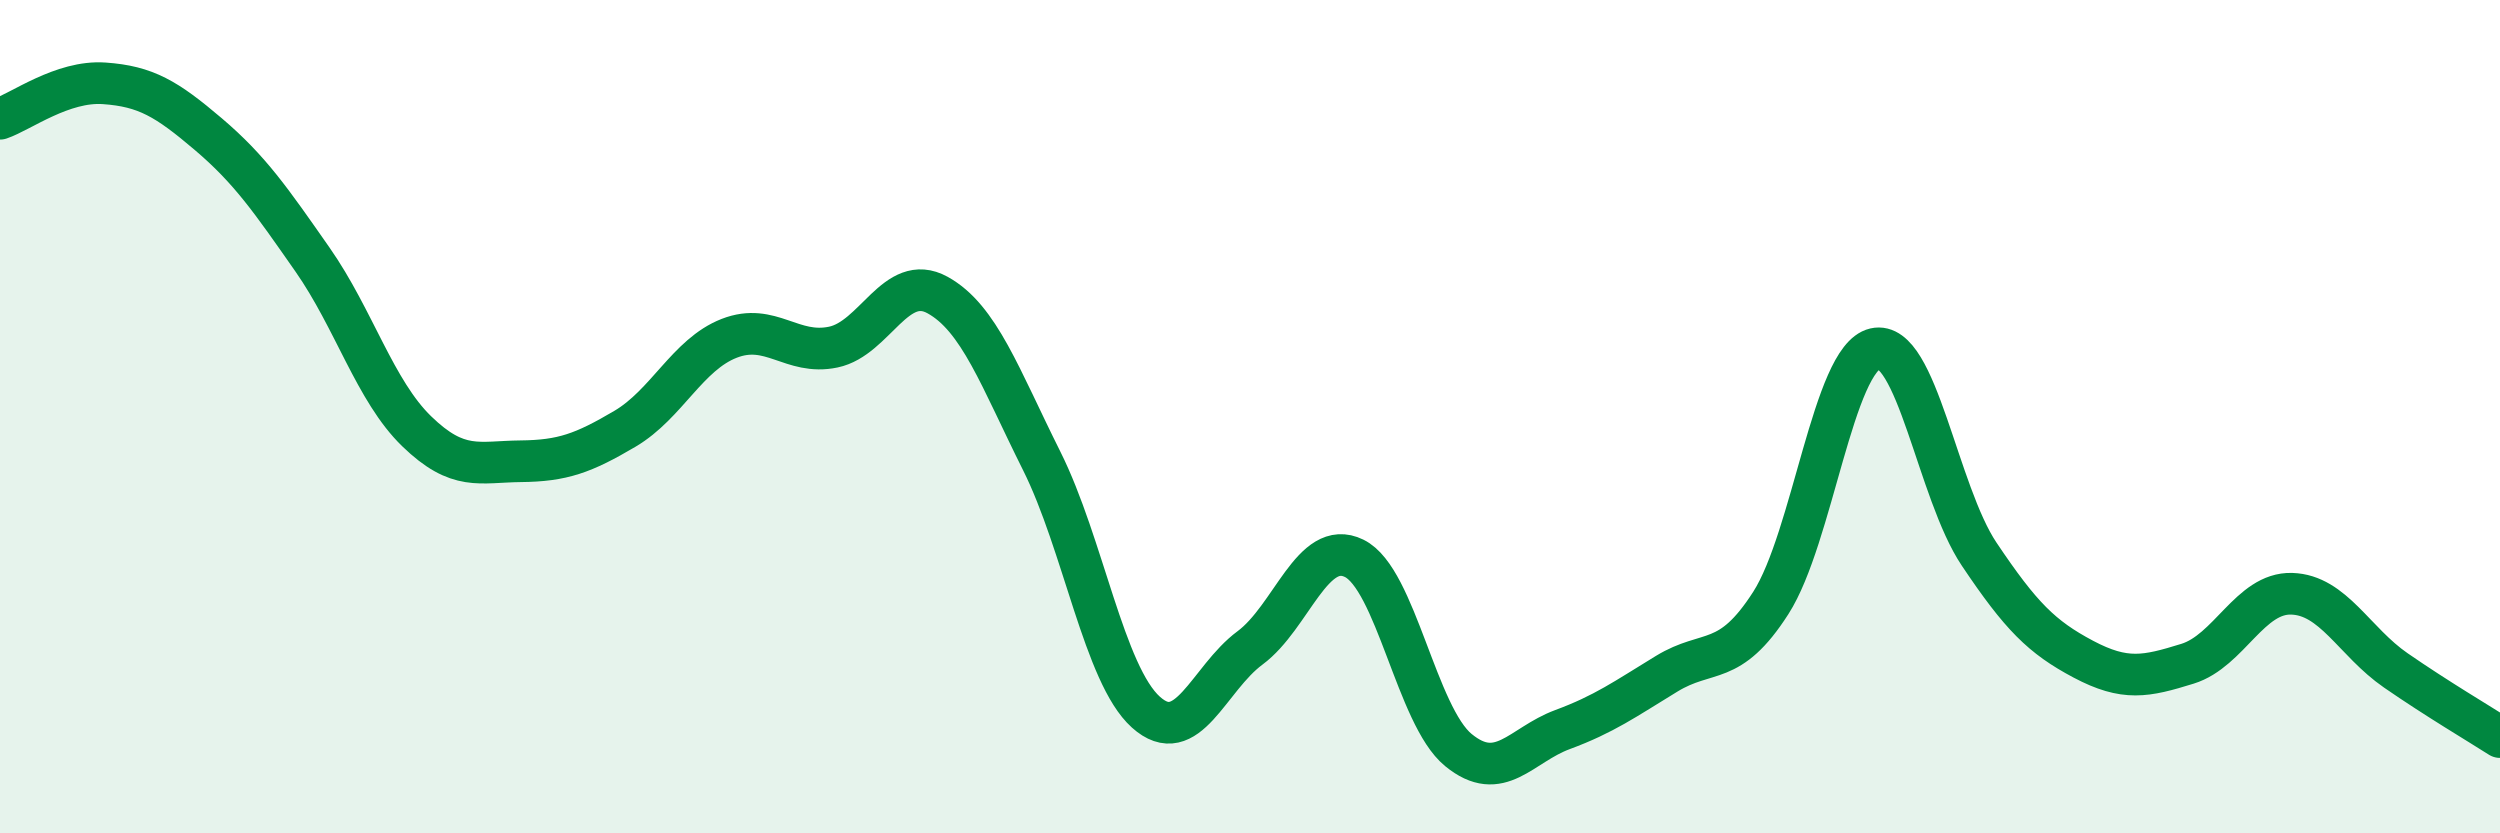
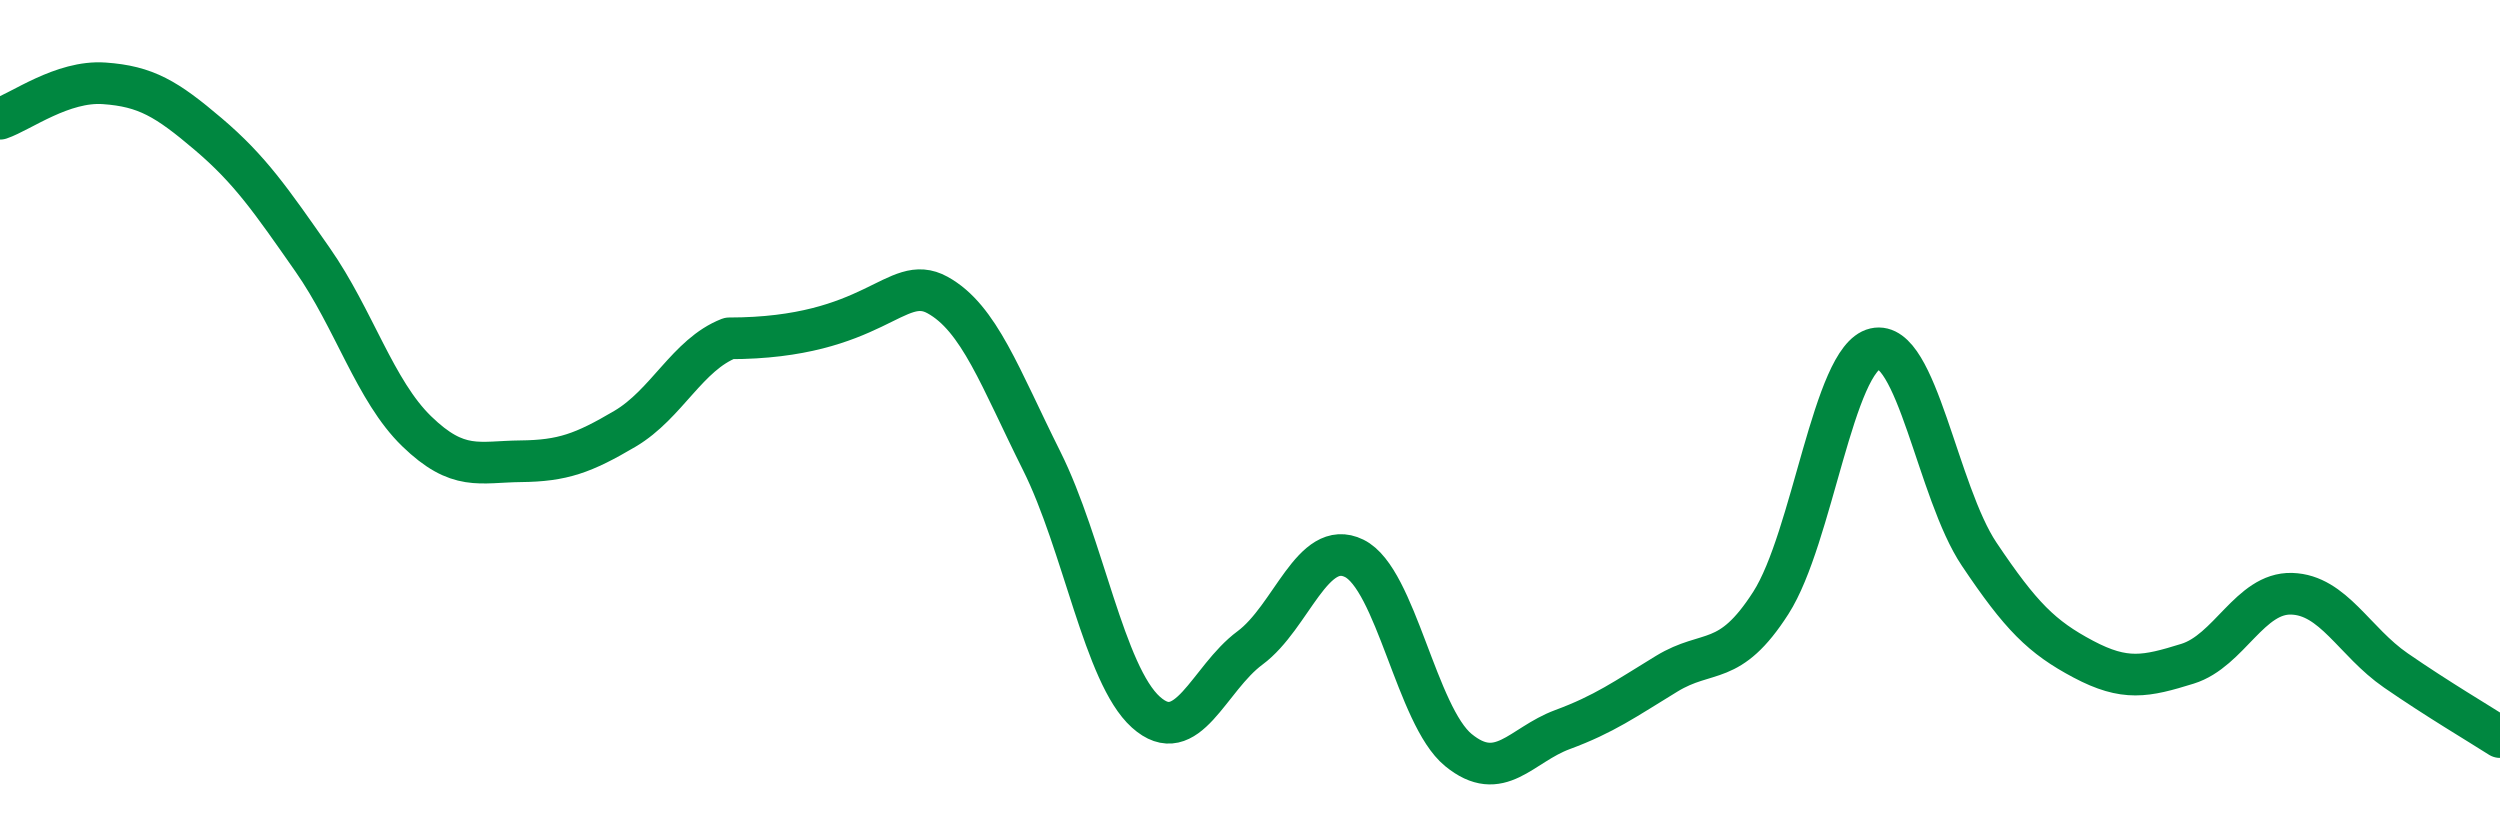
<svg xmlns="http://www.w3.org/2000/svg" width="60" height="20" viewBox="0 0 60 20">
-   <path d="M 0,2.85 C 0.5,2.68 1.5,1.93 2.5,2 C 3.5,2.07 4,2.37 5,3.22 C 6,4.07 6.5,4.8 7.5,6.23 C 8.5,7.66 9,9.38 10,10.35 C 11,11.32 11.5,11.08 12.5,11.07 C 13.5,11.06 14,10.88 15,10.29 C 16,9.7 16.5,8.51 17.5,8.12 C 18.5,7.73 19,8.54 20,8.33 C 21,8.12 21.5,6.53 22.5,7.08 C 23.5,7.63 24,9.06 25,11.06 C 26,13.06 26.5,16.19 27.5,17.09 C 28.5,17.99 29,16.29 30,15.55 C 31,14.81 31.5,12.91 32.5,13.4 C 33.5,13.89 34,17.18 35,18 C 36,18.82 36.5,17.88 37.5,17.51 C 38.5,17.14 39,16.78 40,16.17 C 41,15.56 41.5,16.03 42.5,14.47 C 43.5,12.91 44,8.6 45,8.37 C 46,8.14 46.5,11.81 47.5,13.3 C 48.5,14.79 49,15.29 50,15.82 C 51,16.35 51.5,16.24 52.5,15.93 C 53.5,15.62 54,14.22 55,14.25 C 56,14.28 56.5,15.4 57.5,16.09 C 58.5,16.78 59.5,17.37 60,17.69L60 20L0 20Z" fill="#008740" opacity="0.1" stroke-linecap="round" stroke-linejoin="round" />
-   <path d="M 0,2.85 C 0.5,2.68 1.5,1.93 2.5,2 C 3.5,2.07 4,2.37 5,3.22 C 6,4.07 6.5,4.8 7.5,6.23 C 8.5,7.66 9,9.38 10,10.35 C 11,11.32 11.5,11.08 12.5,11.07 C 13.5,11.06 14,10.88 15,10.29 C 16,9.7 16.5,8.51 17.5,8.12 C 18.5,7.73 19,8.54 20,8.33 C 21,8.12 21.5,6.53 22.5,7.08 C 23.5,7.63 24,9.06 25,11.06 C 26,13.06 26.5,16.19 27.5,17.09 C 28.5,17.99 29,16.29 30,15.55 C 31,14.81 31.5,12.91 32.5,13.4 C 33.5,13.89 34,17.18 35,18 C 36,18.82 36.5,17.88 37.5,17.51 C 38.5,17.14 39,16.78 40,16.17 C 41,15.56 41.5,16.03 42.5,14.47 C 43.5,12.91 44,8.6 45,8.37 C 46,8.14 46.5,11.81 47.5,13.3 C 48.5,14.79 49,15.29 50,15.82 C 51,16.35 51.5,16.24 52.5,15.93 C 53.5,15.62 54,14.22 55,14.25 C 56,14.28 56.5,15.4 57.5,16.09 C 58.5,16.78 59.5,17.37 60,17.69" stroke="#008740" stroke-width="1" fill="none" stroke-linecap="round" stroke-linejoin="round" />
+   <path d="M 0,2.85 C 0.5,2.68 1.5,1.93 2.5,2 C 3.5,2.07 4,2.37 5,3.22 C 6,4.07 6.5,4.8 7.5,6.23 C 8.5,7.66 9,9.38 10,10.35 C 11,11.32 11.5,11.08 12.5,11.07 C 13.5,11.06 14,10.88 15,10.29 C 16,9.7 16.5,8.51 17.5,8.12 C 21,8.12 21.5,6.53 22.5,7.08 C 23.5,7.63 24,9.06 25,11.06 C 26,13.06 26.5,16.19 27.5,17.09 C 28.5,17.99 29,16.29 30,15.55 C 31,14.81 31.5,12.91 32.5,13.4 C 33.5,13.89 34,17.18 35,18 C 36,18.82 36.5,17.88 37.5,17.51 C 38.5,17.14 39,16.78 40,16.17 C 41,15.56 41.5,16.03 42.5,14.47 C 43.5,12.91 44,8.6 45,8.37 C 46,8.14 46.5,11.81 47.5,13.3 C 48.5,14.79 49,15.29 50,15.82 C 51,16.35 51.5,16.24 52.5,15.93 C 53.5,15.62 54,14.22 55,14.25 C 56,14.28 56.5,15.4 57.5,16.09 C 58.5,16.78 59.5,17.37 60,17.69" stroke="#008740" stroke-width="1" fill="none" stroke-linecap="round" stroke-linejoin="round" />
</svg>